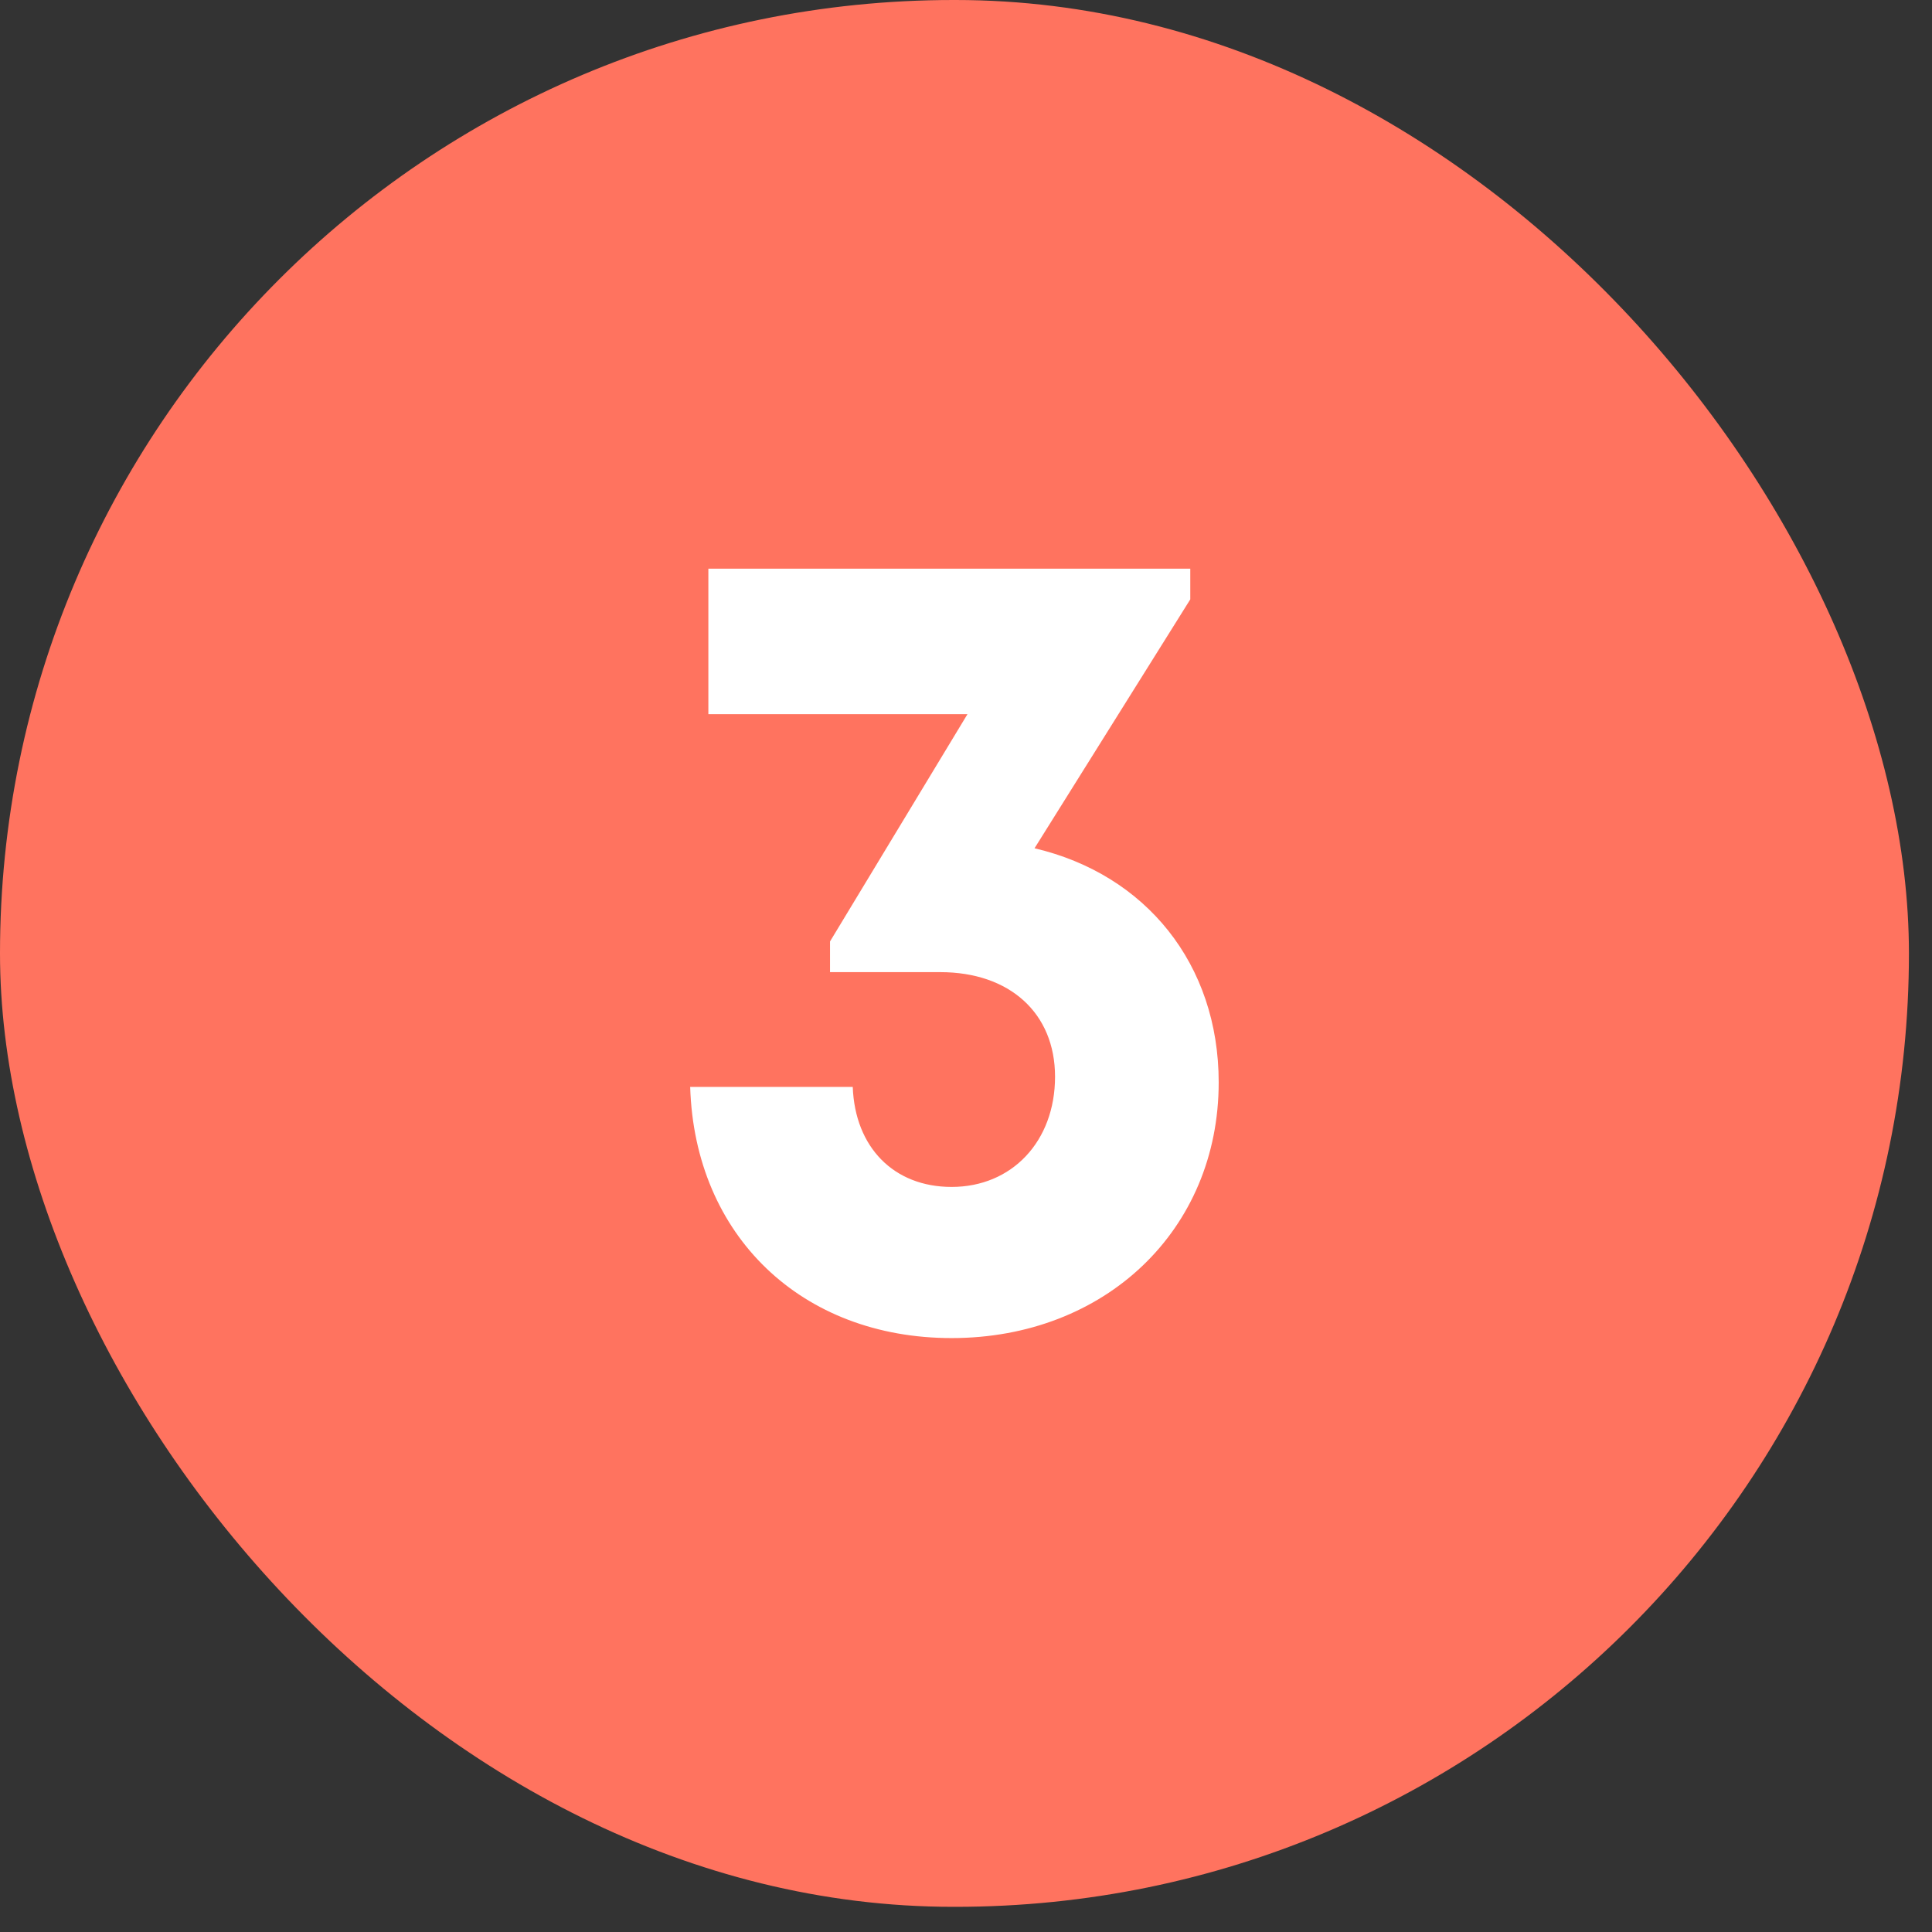
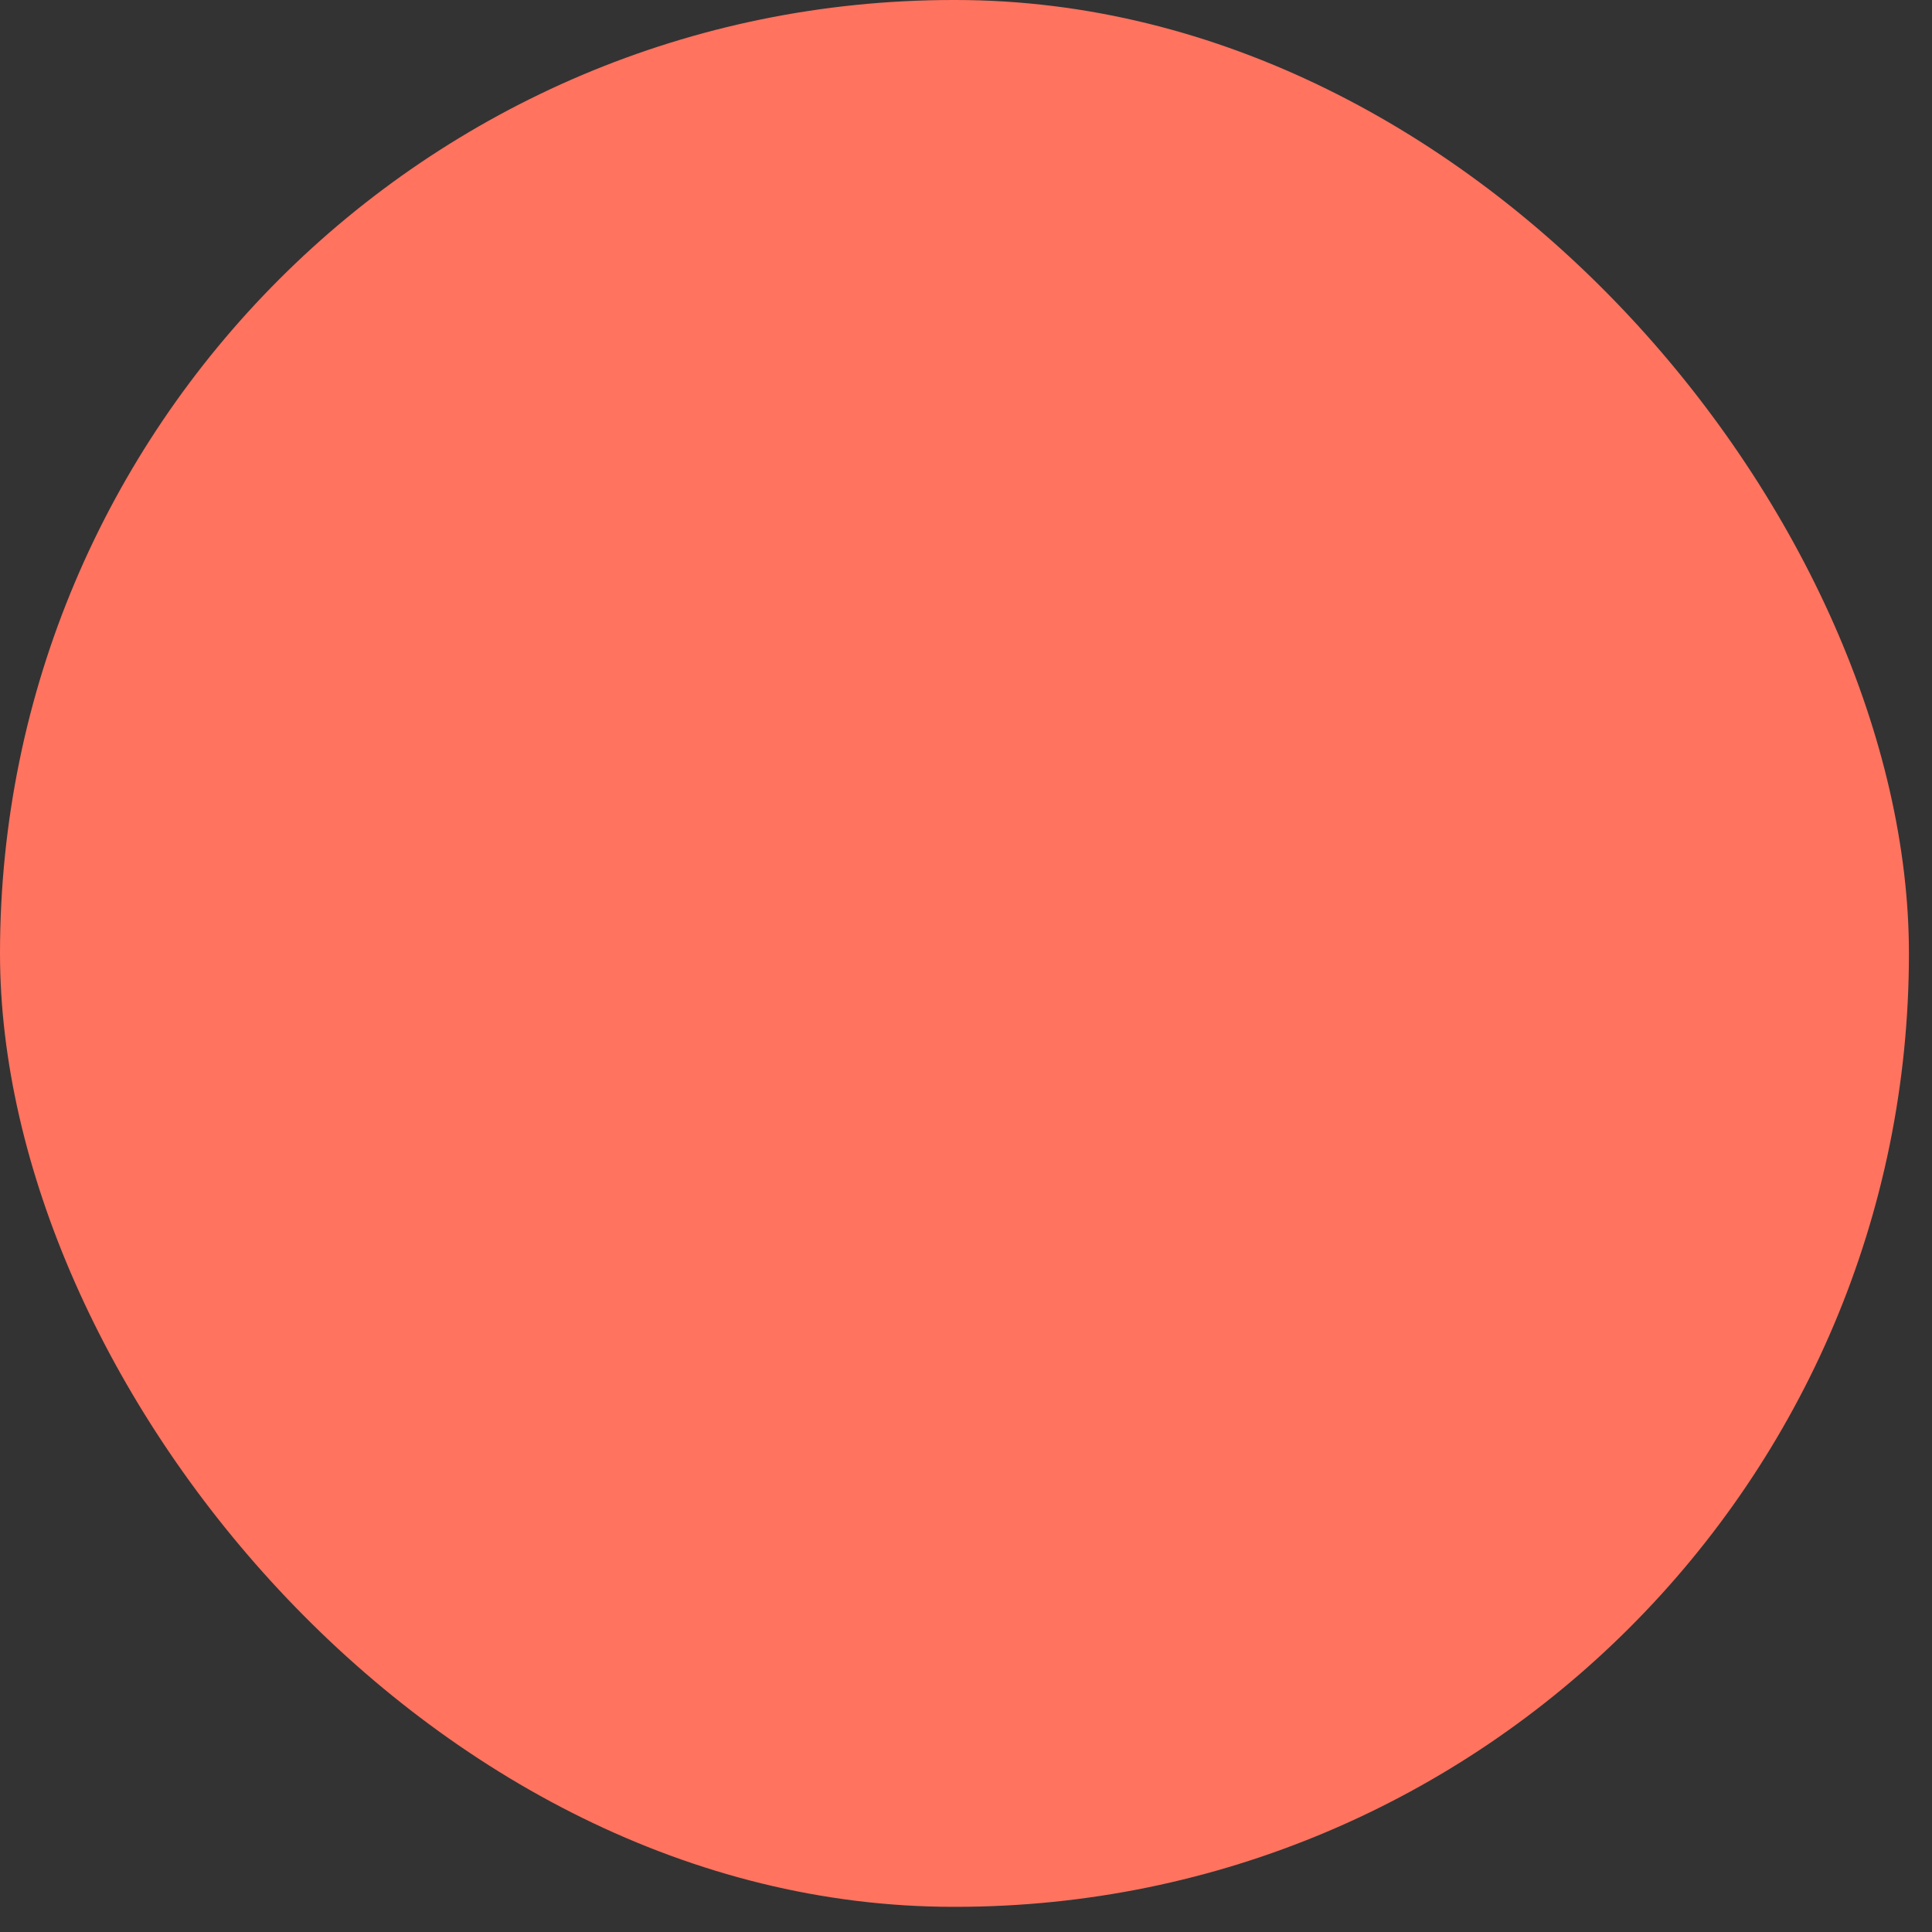
<svg xmlns="http://www.w3.org/2000/svg" width="34" height="34" viewBox="0 0 34 34" fill="none">
  <rect x="0" y="0" width="34" height="34" fill="#333333" stroke="none" />
  <rect width="33.594" height="33.557" rx="16.779" fill="#FF735F" />
-   <path d="M18.206 14.928C20.166 15.388 21.447 16.968 21.447 19.048C21.447 21.648 19.447 23.548 16.747 23.548C14.107 23.548 12.226 21.748 12.146 19.128H15.007C15.046 20.188 15.726 20.888 16.747 20.888C17.806 20.888 18.567 20.088 18.567 18.948C18.567 17.828 17.767 17.108 16.547 17.108H14.607V16.568L17.026 12.568H12.466V10.008H20.947V10.548L18.206 14.928Z" fill="white" />
</svg>